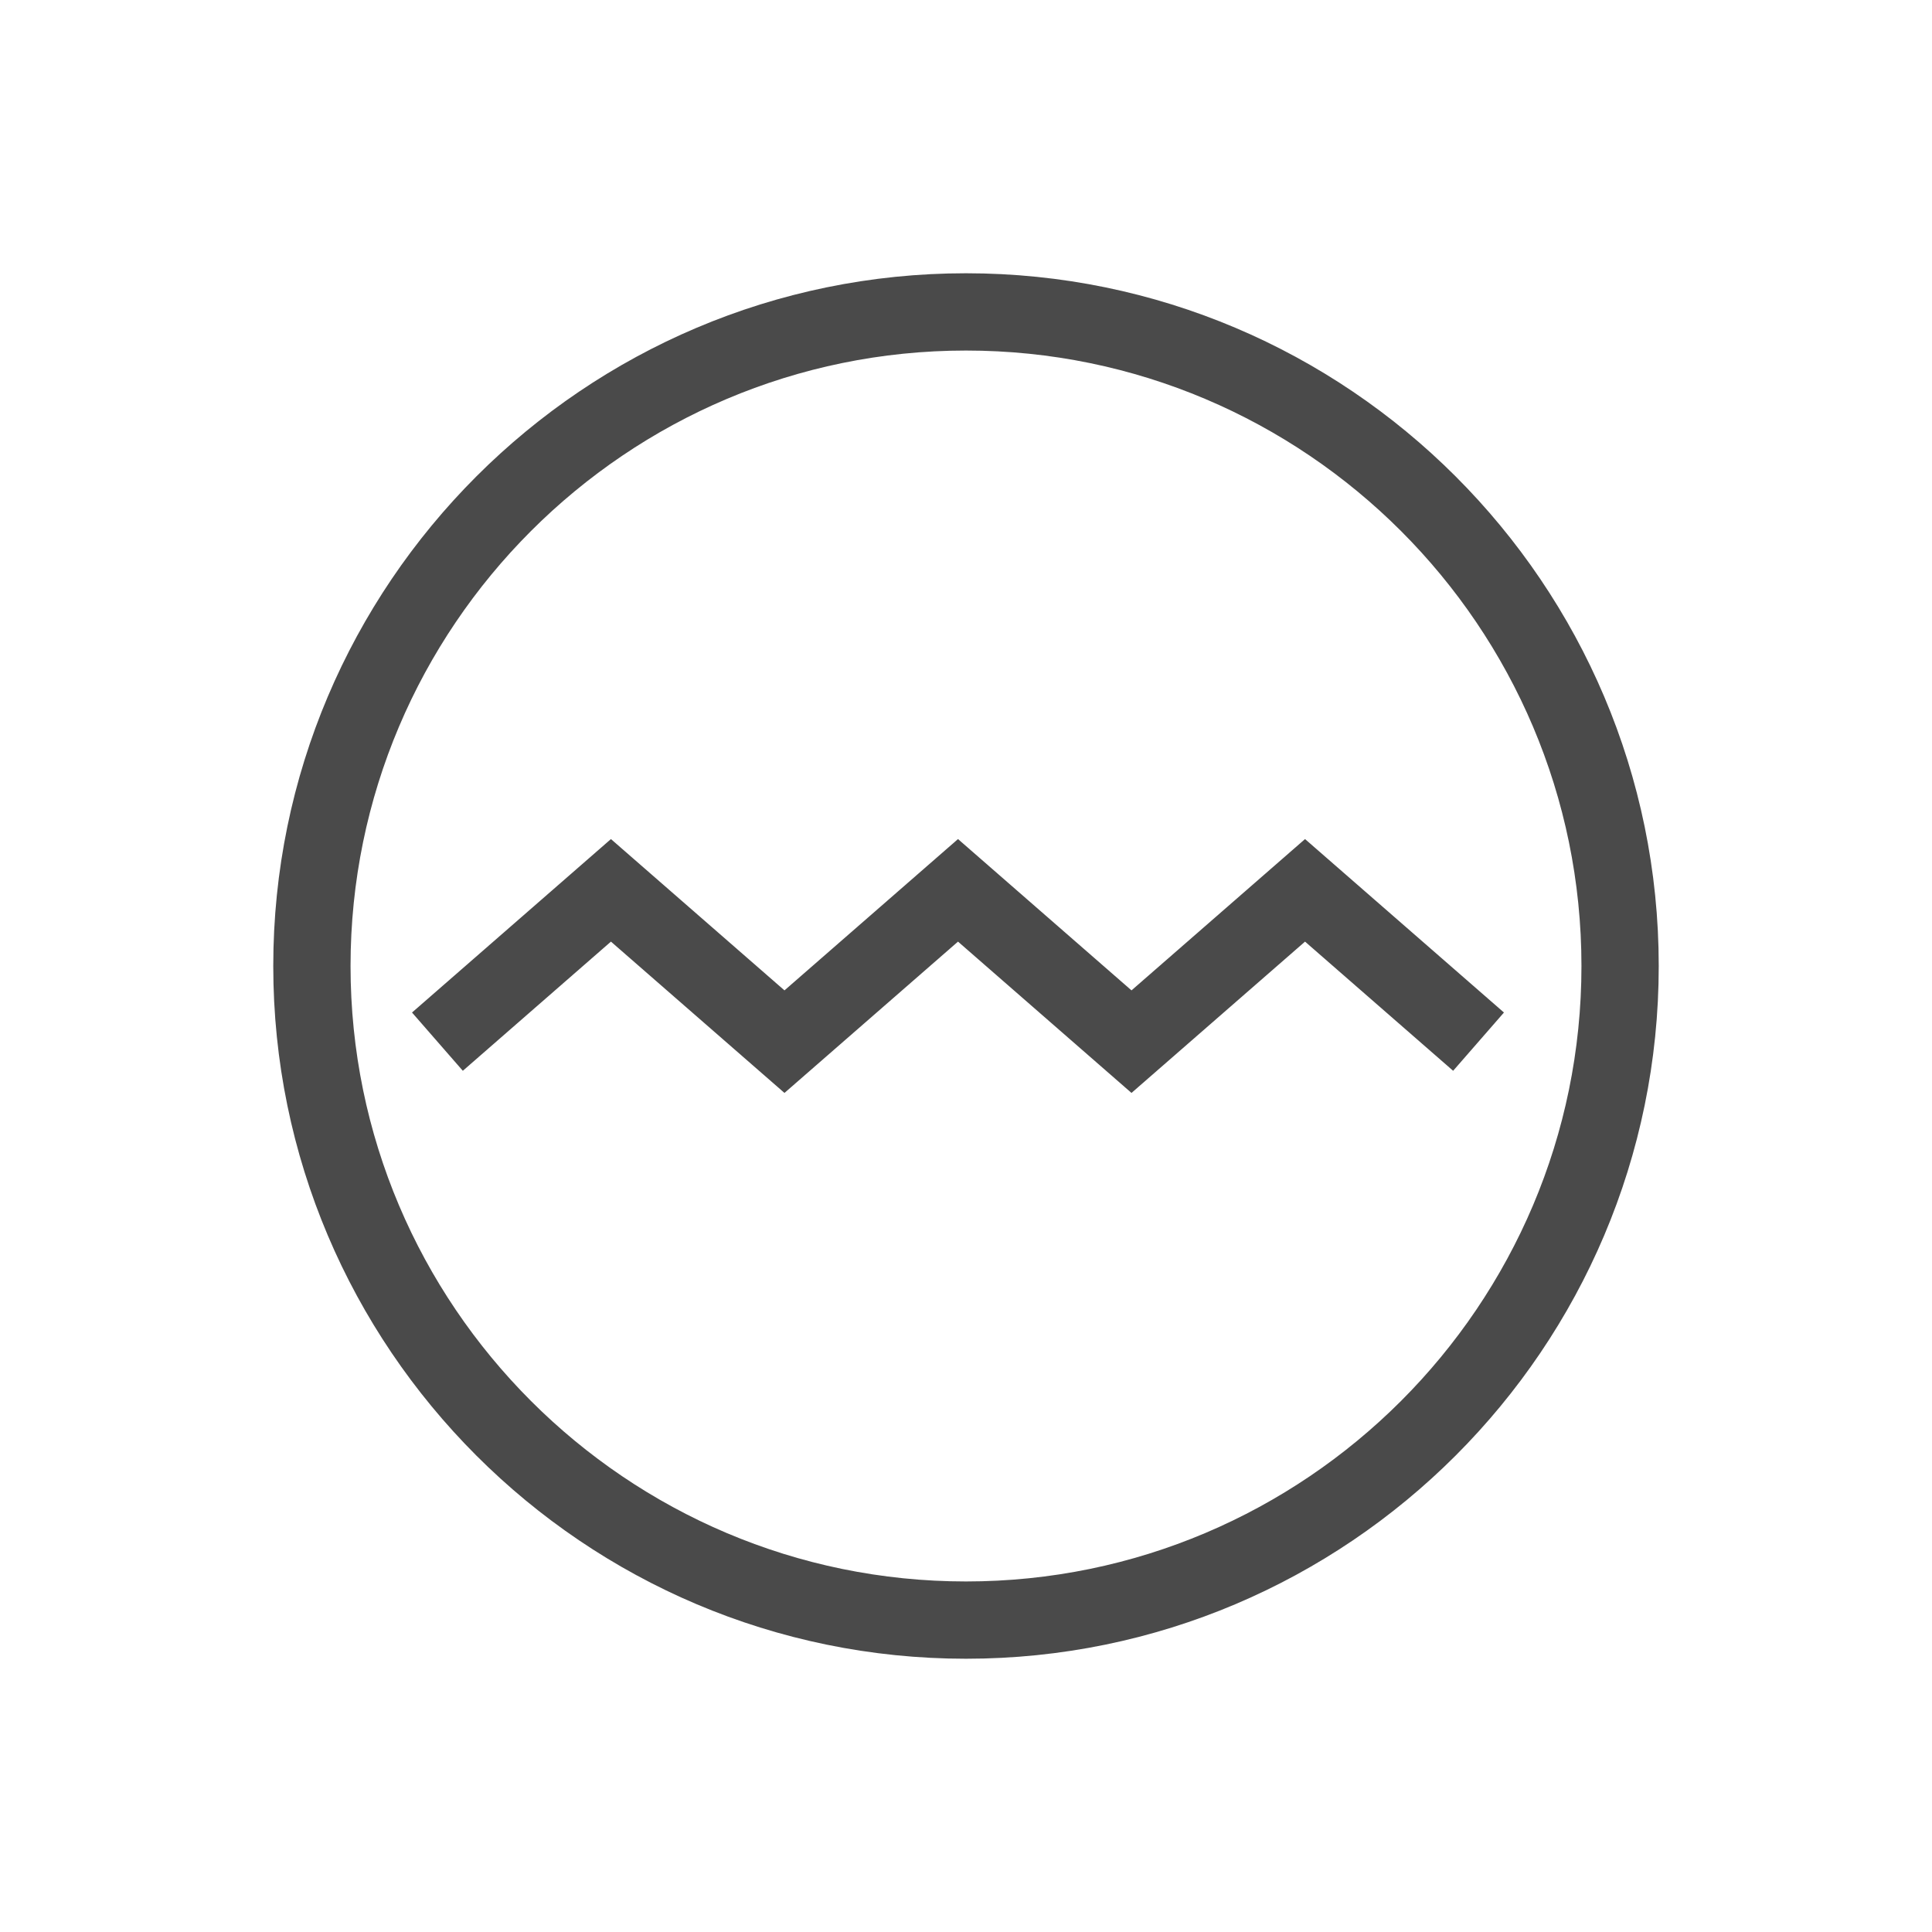
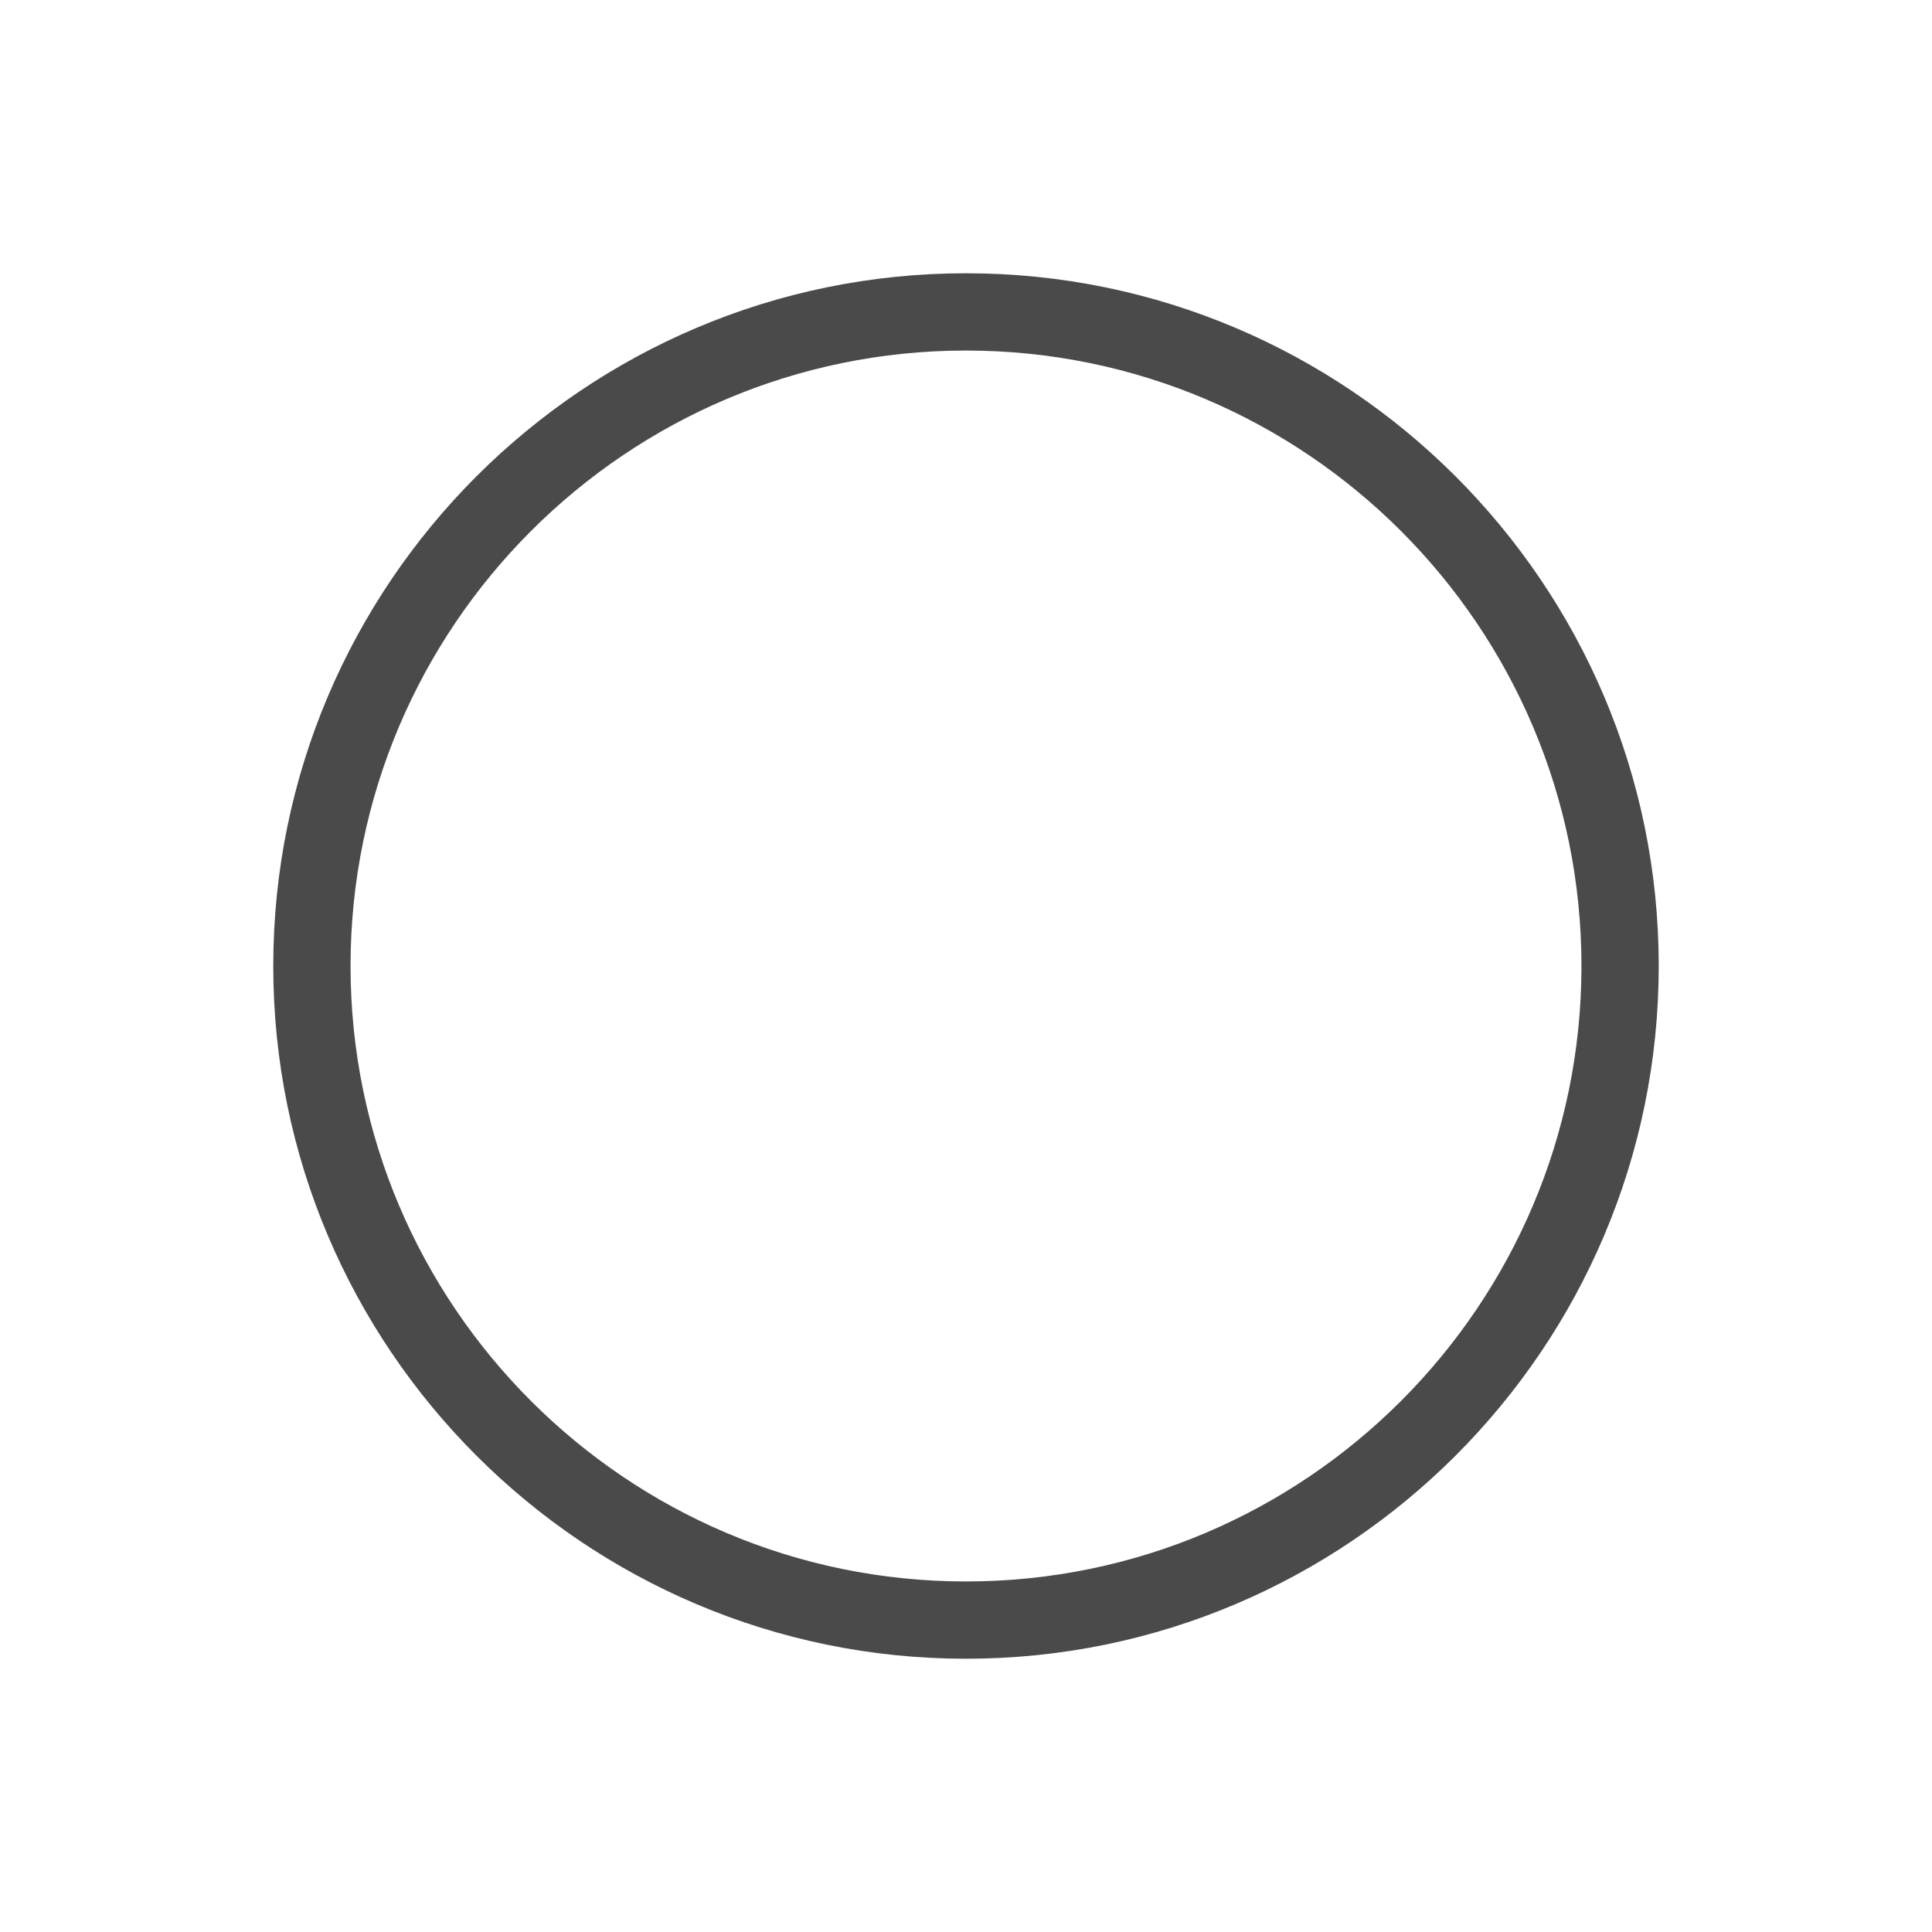
<svg xmlns="http://www.w3.org/2000/svg" id="expanded_-_export" data-name="expanded - export" viewBox="0 0 500 500">
  <defs>
    <style>
      .cls-1 {
        fill: #4a4a4a;
        stroke-width: 0px;
      }
    </style>
  </defs>
-   <polygon class="cls-1" points="292.83 282.85 247.93 243.69 203.02 282.85 158.11 243.69 119.78 277.12 106.63 262.04 158.11 217.15 203.02 256.31 247.93 217.15 292.83 256.31 337.74 217.15 389.22 262.04 376.07 277.12 337.74 243.69 292.83 282.85" />
  <path class="cls-1" d="M250,429.28c-98.86,0-179.28-80.43-179.28-179.28S151.14,70.72,250,70.72s179.28,80.43,179.28,179.28-80.43,179.28-179.28,179.28ZM250,90.72c-87.83,0-159.28,71.45-159.28,159.28s71.45,159.28,159.28,159.28,159.28-71.45,159.28-159.28-71.45-159.28-159.28-159.28Z" />
</svg>